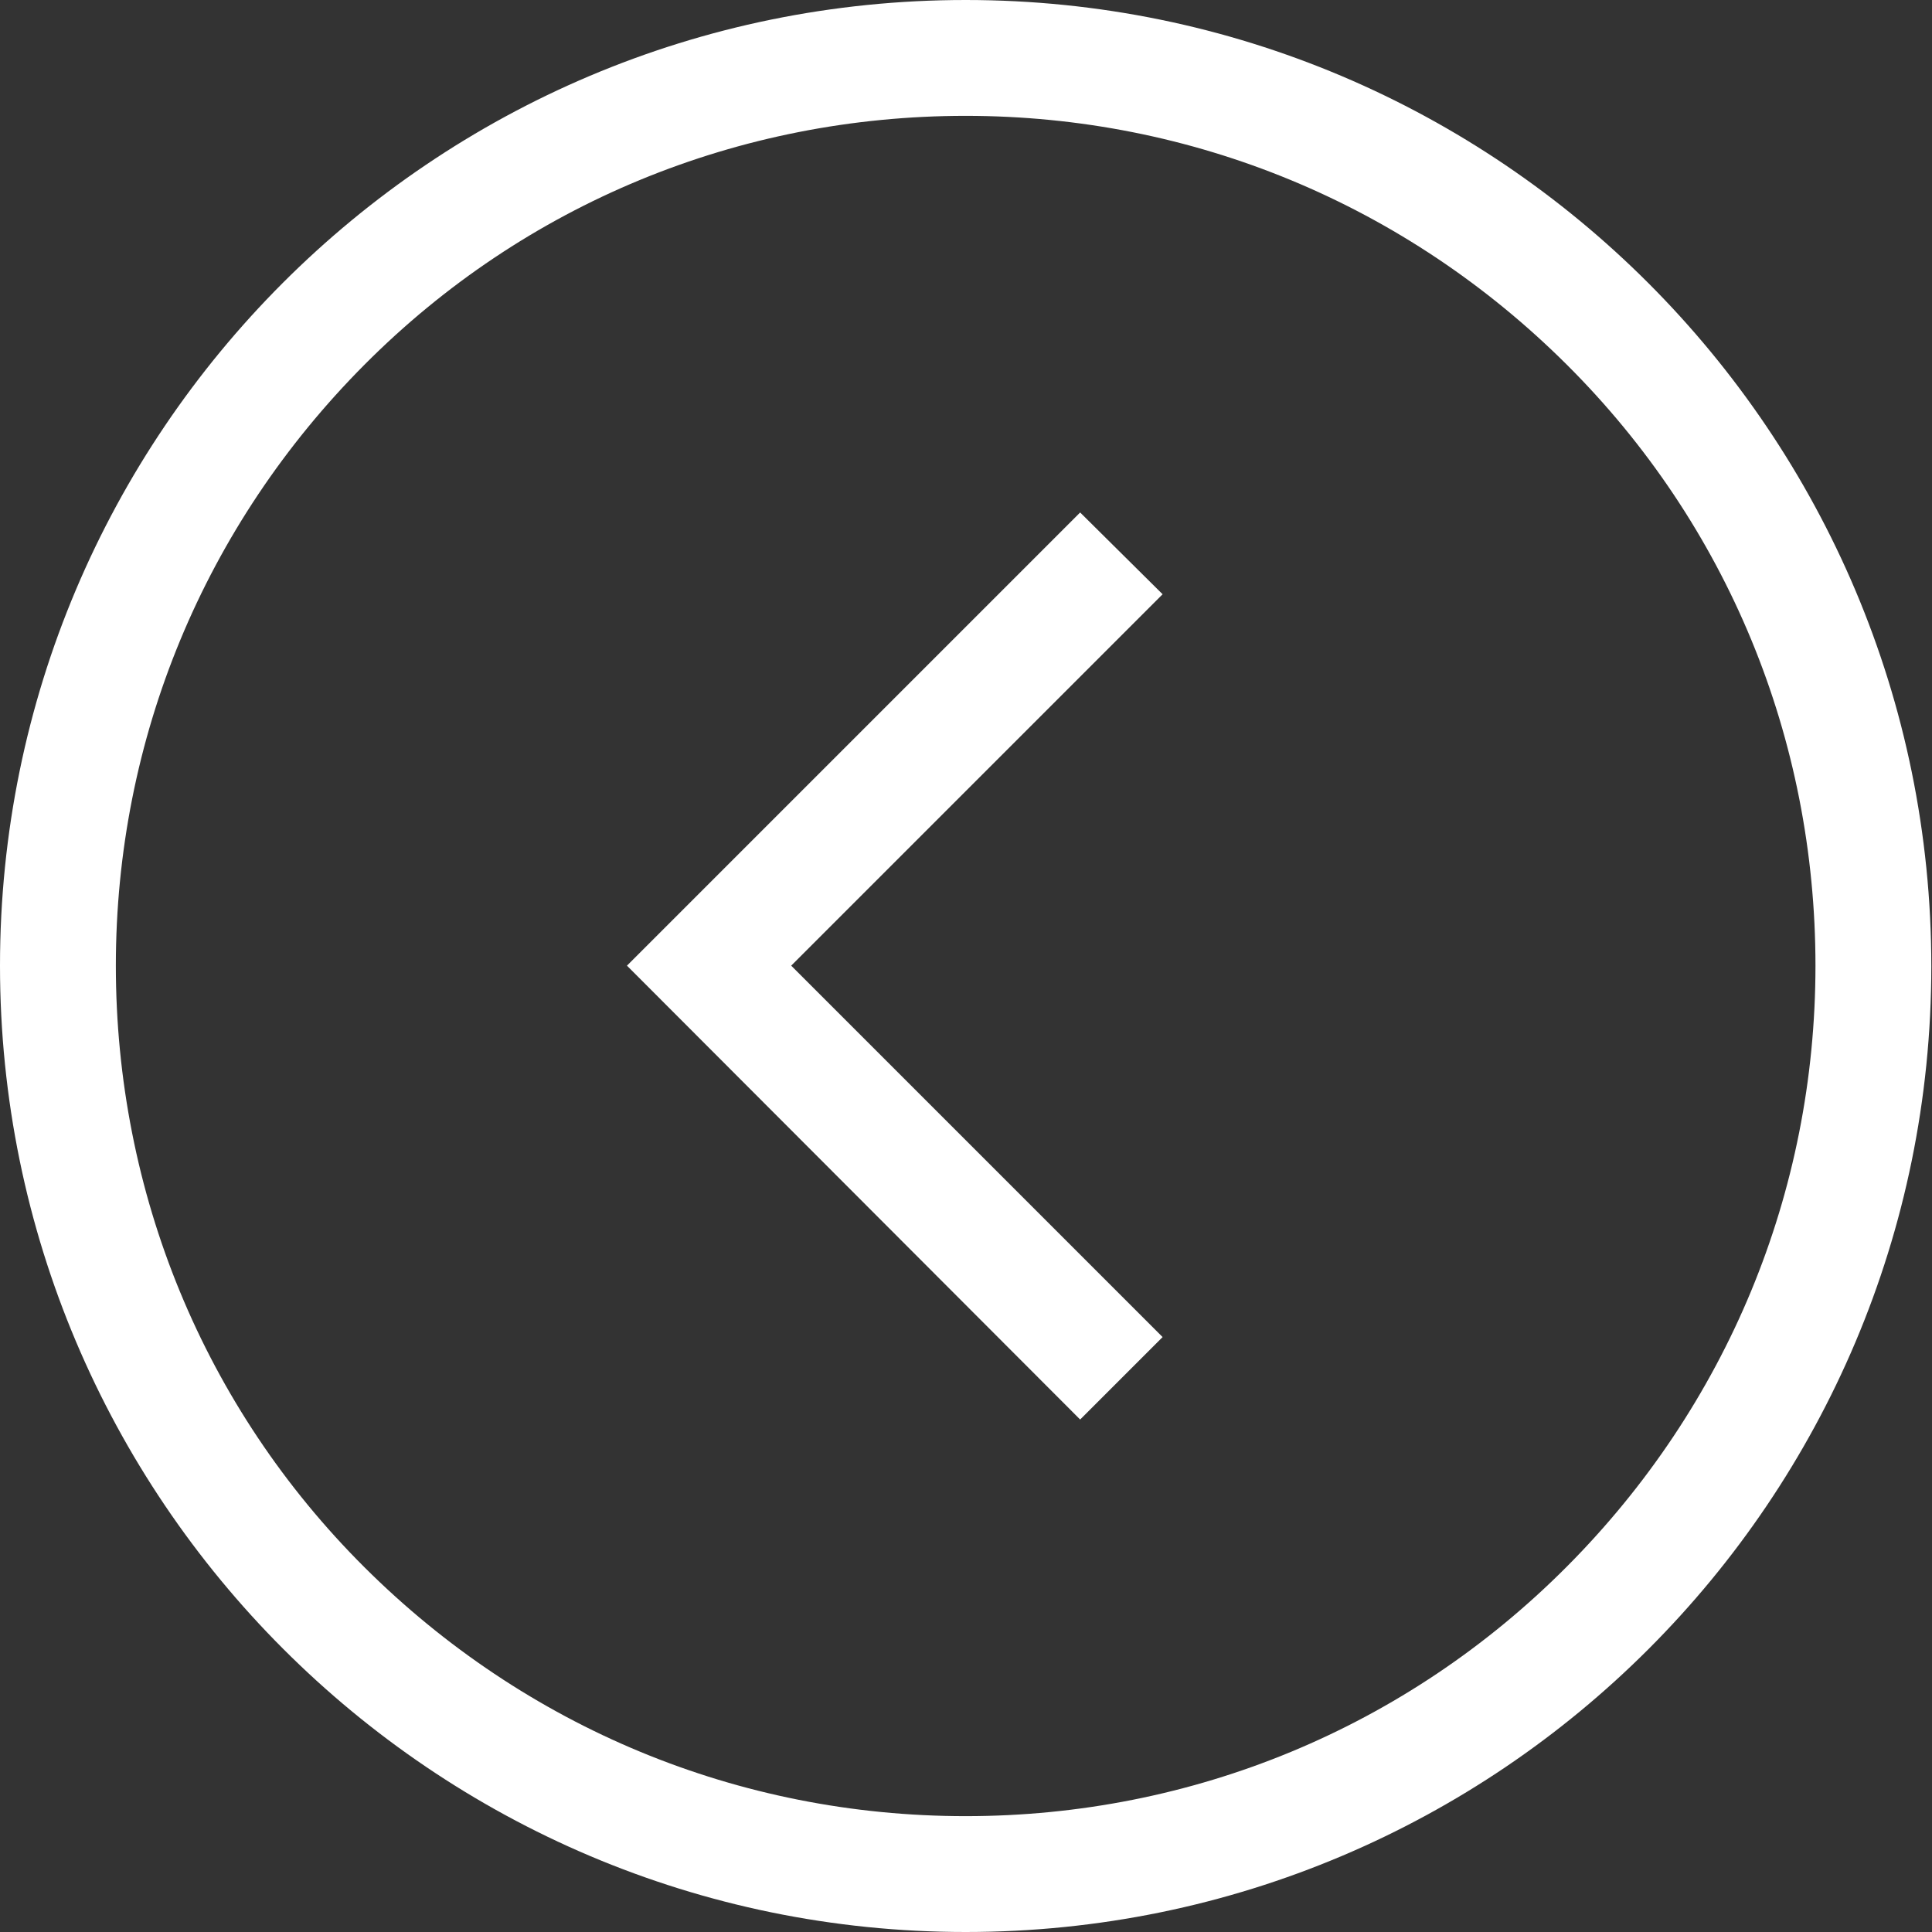
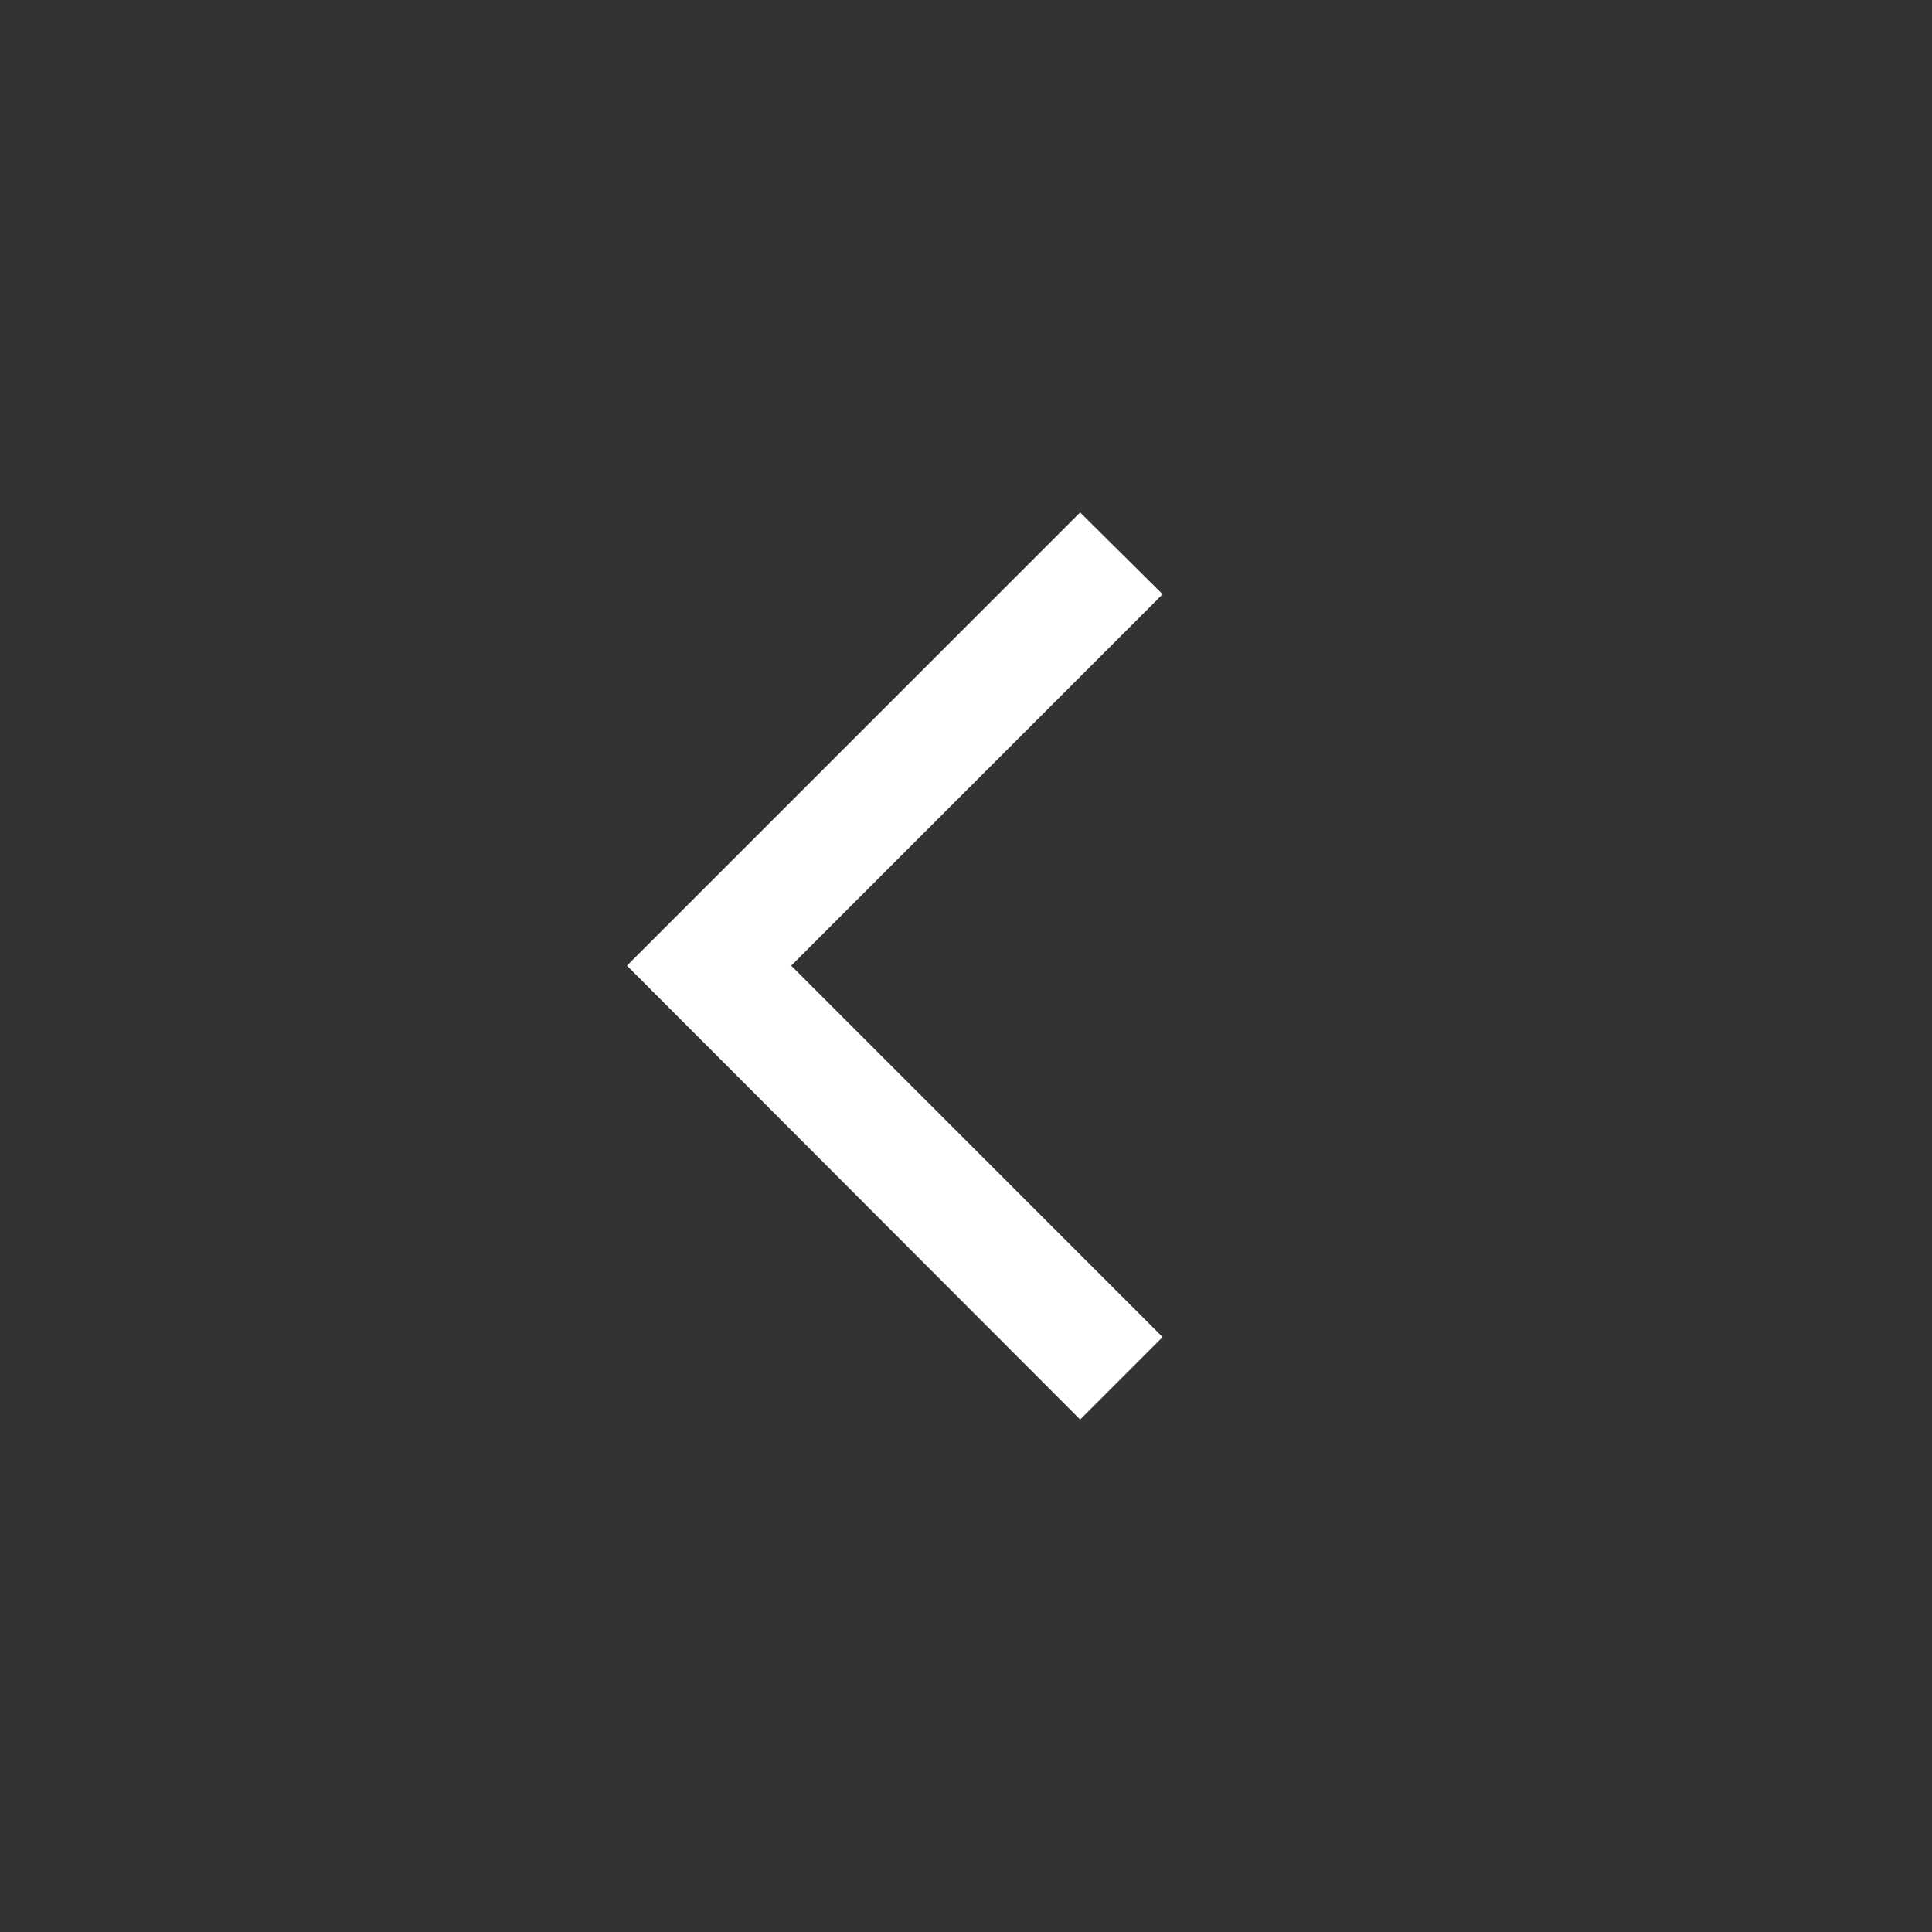
<svg xmlns="http://www.w3.org/2000/svg" version="1.1" id="Laag_1" x="0px" y="0px" viewBox="0 0 283.5 283.5" style="enable-background:new 0 0 283.5 283.5;" xml:space="preserve">
  <rect x="0" y="0" width="283.5" height="283.5" fill="#333333" stroke="none" />
  <style type="text/css">
	.st0{fill:#FFFFFF;}
</style>
  <g>
-     <path class="st0" d="M141.7,266.5c-33.3,0-64.6-13-88.2-36.5S17,175,17,141.7s13-64.6,36.5-88.2S108.4,17,141.7,17   s64.6,13,88.2,36.5s36.5,54.9,36.5,88.2s-13,64.6-36.5,88.2S175,266.5,141.7,266.5 M141.7,283.5c78.3,0,141.7-63.5,141.7-141.7   S220,0,141.7,0S0,63.5,0,141.7S63.5,283.5,141.7,283.5L141.7,283.5z" />
-   </g>
+     </g>
  <polygon class="st0" points="158.5,75.2 170.6,87.2 116.1,141.7 170.6,196.2 158.5,208.3 92,141.7 " />
</svg>